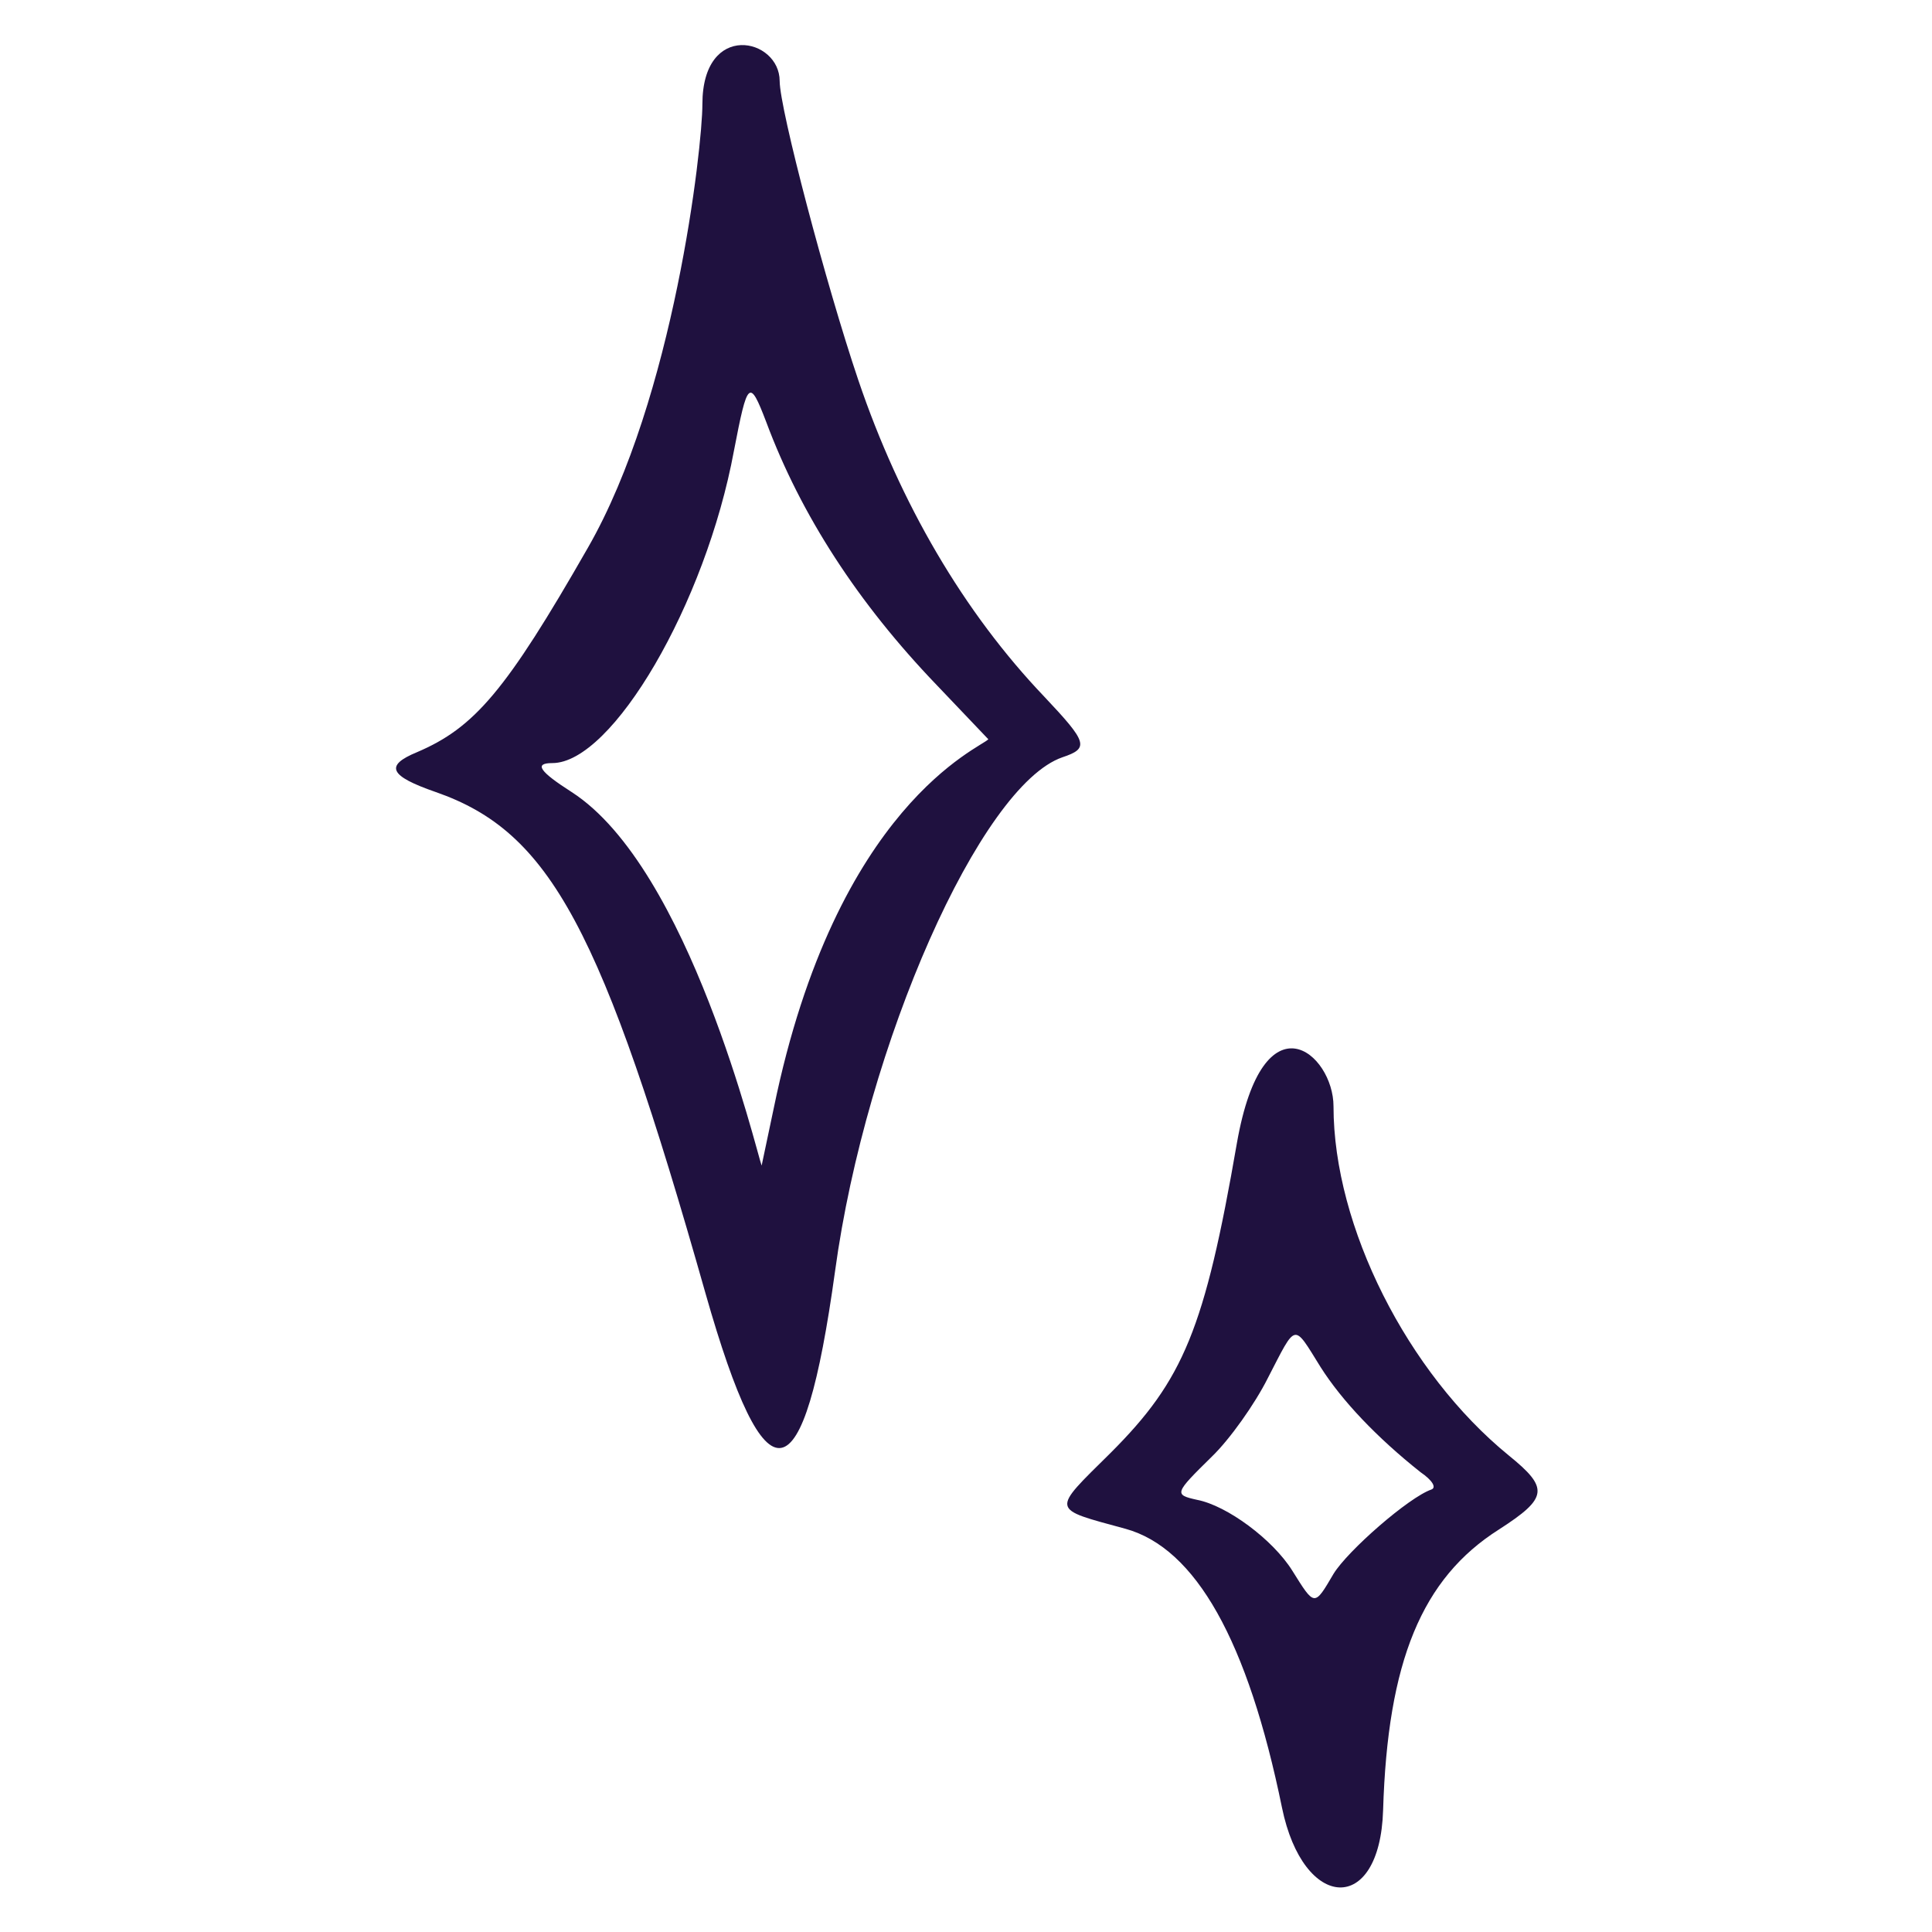
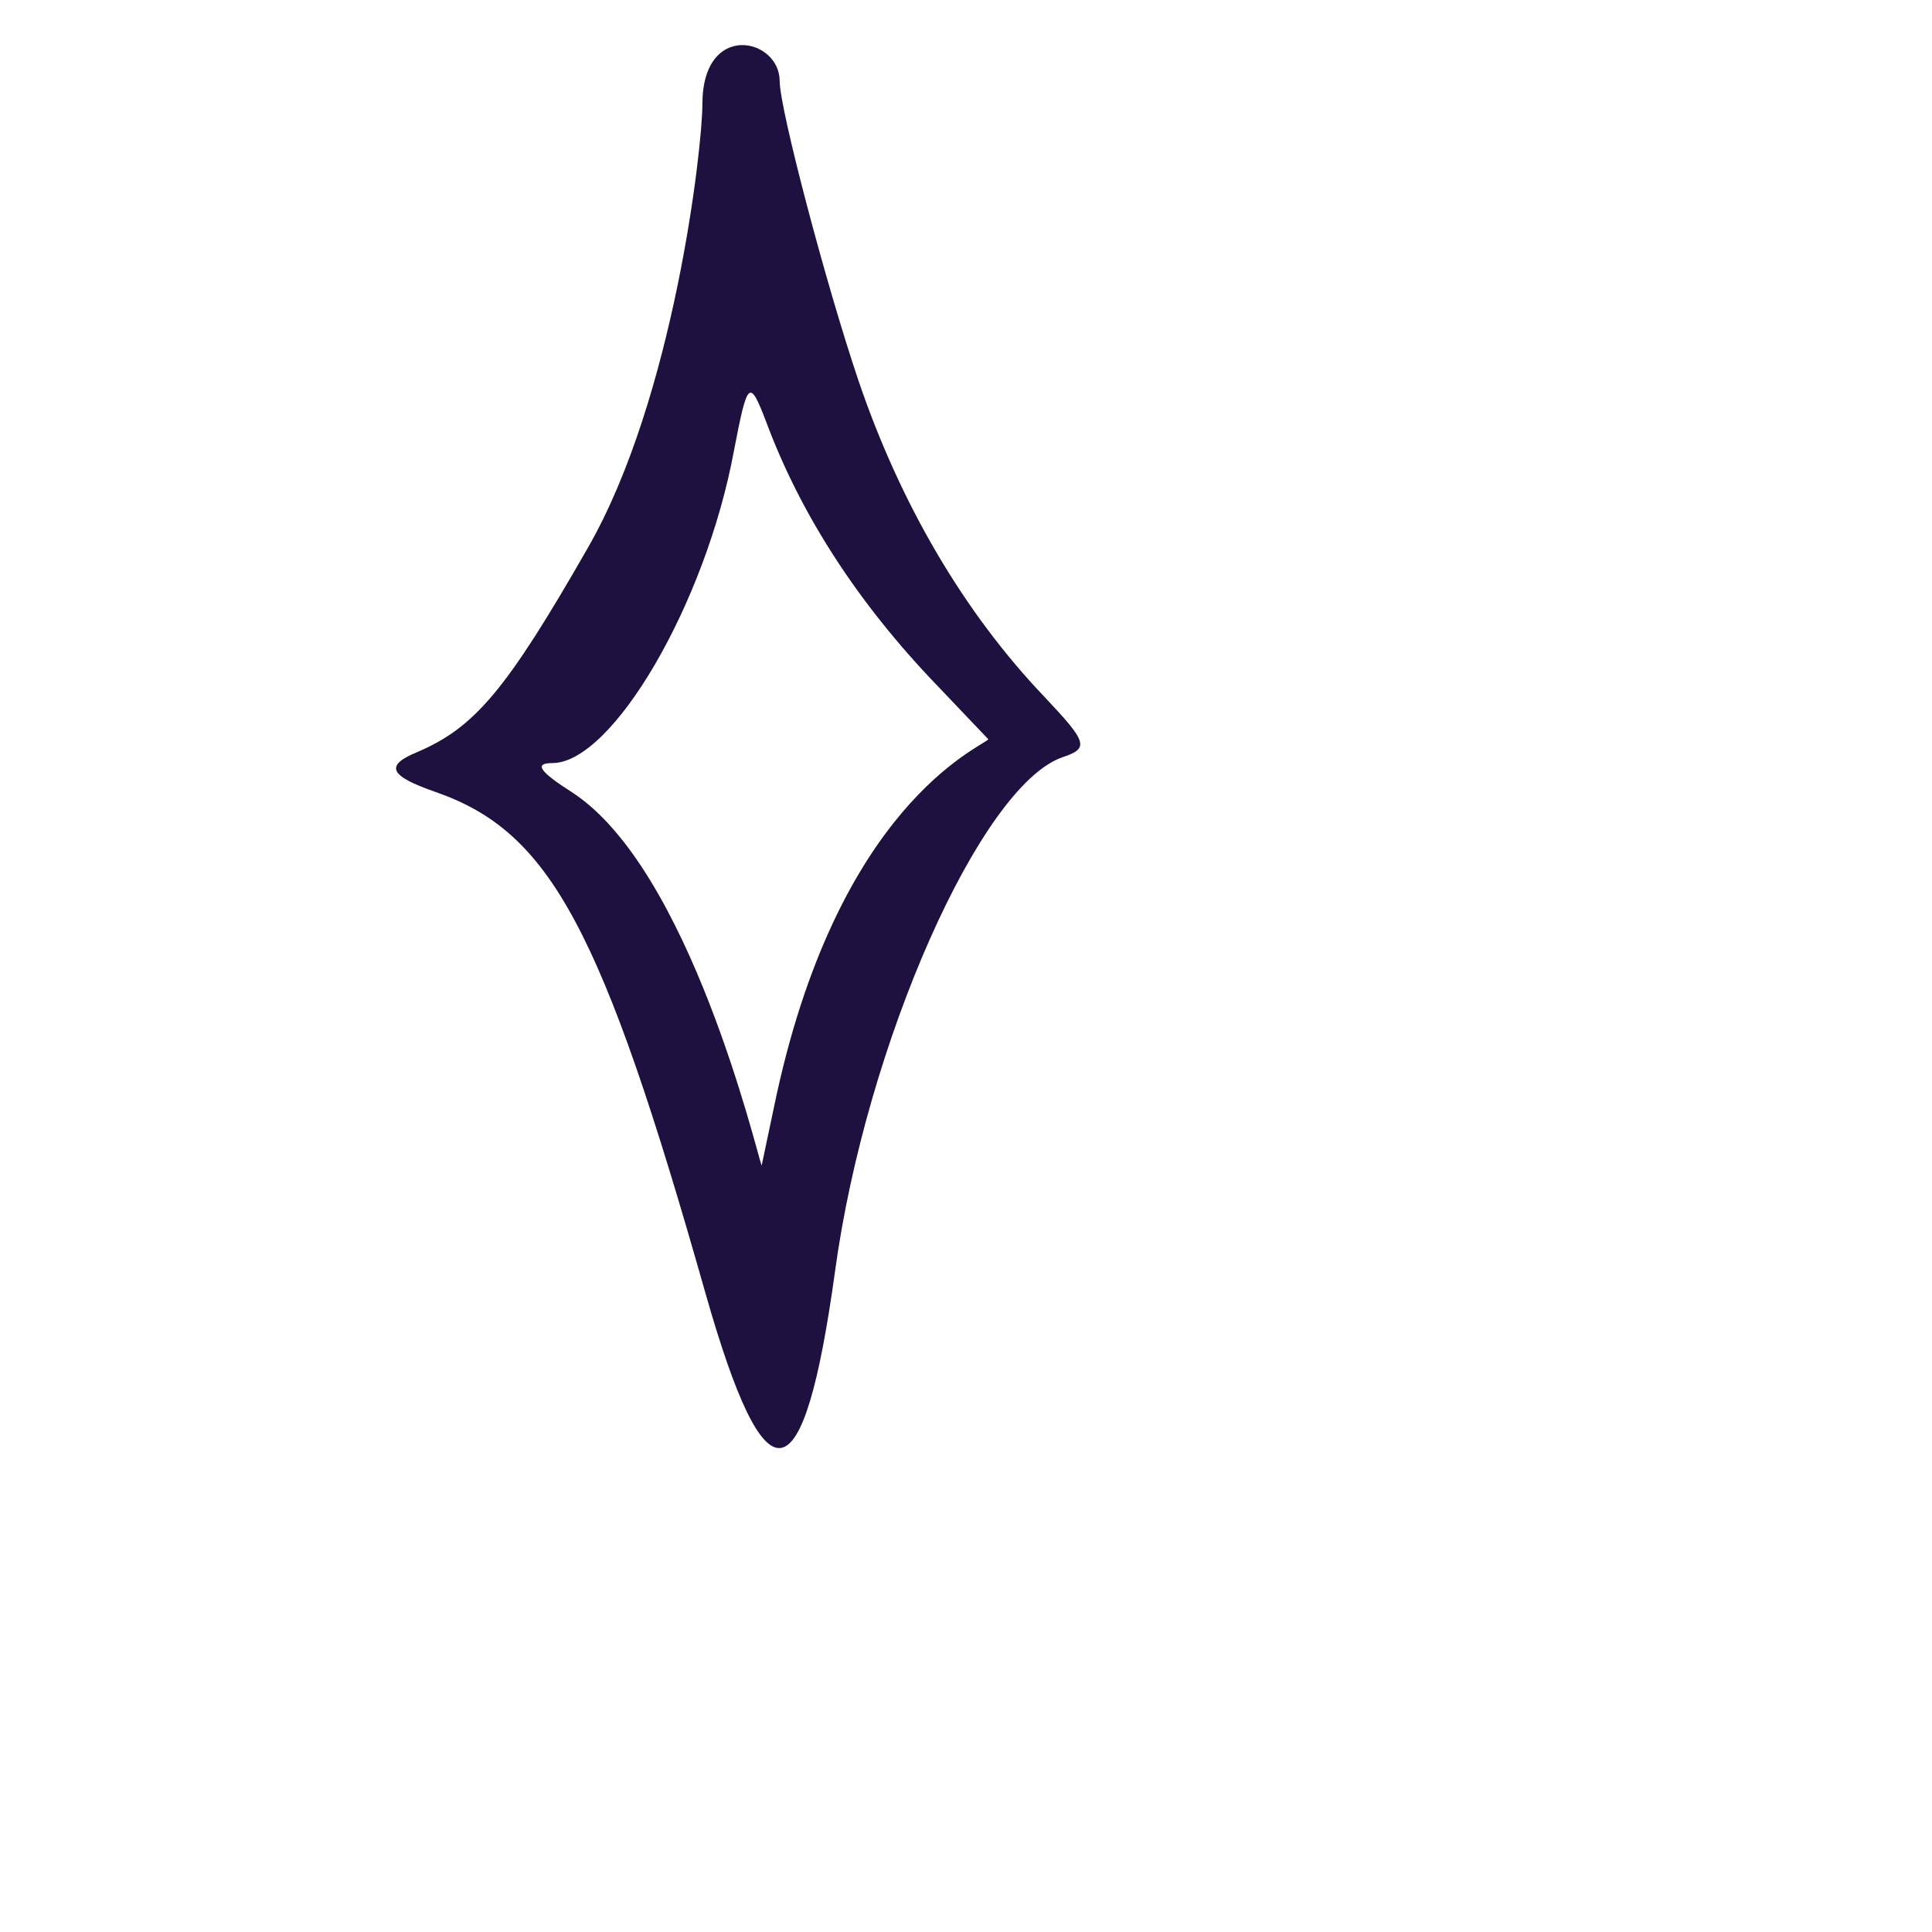
<svg xmlns="http://www.w3.org/2000/svg" width="500" height="500" viewBox="0 0 500 500" fill="none">
  <path d="M270.278 180.318C249.445 158.485 232.945 130.318 222.112 98.318C213.778 73.651 201.778 28.151 201.778 20.985C201.778 9.818 181.778 5.318 181.778 26.985C181.778 38.152 174.445 102.985 152.112 141.818C130.945 178.818 122.778 188.319 107.945 194.653C99.445 198.153 100.778 200.818 112.778 204.984C142.445 215.318 155.779 240.151 182.612 334.818C198.278 389.818 207.945 388.151 216.112 328.984C224.112 270.151 253.778 203.318 274.945 195.984C281.945 193.651 281.445 192.151 270.278 180.318ZM200.278 286.651L197.112 301.651C195.778 298.151 178.445 224.651 147.945 204.984C139.612 199.651 138.112 197.484 142.945 197.484C158.445 197.484 182.612 156.318 189.945 116.651C193.445 98.485 193.945 97.818 198.278 109.151C207.278 133.318 222.112 156.151 242.445 177.318L255.778 191.319C253.945 193.486 216.445 208.151 200.278 286.651Z" fill="#1F113F" />
-   <path d="M390.445 376.651C364.278 355.318 345.112 317.486 345.112 286.319C345.112 272.653 326.945 256.984 320.112 295.818C311.778 343.984 306.278 357.151 287.445 375.984C271.945 391.318 271.778 390.318 291.278 395.651C309.445 400.651 322.945 424.653 331.778 467.819C337.278 494.653 357.112 495.818 357.945 468.484C359.112 429.984 367.945 408.484 387.945 395.818C400.612 387.651 400.945 385.151 390.445 376.651ZM370.445 385.486C364.612 387.486 348.778 401.318 345.112 407.318C340.112 415.818 340.278 415.818 334.445 406.484C329.445 398.484 317.612 389.651 309.778 388.151C303.778 386.818 303.945 386.486 313.612 376.986C318.278 372.486 324.778 363.318 328.112 356.651C335.612 342.151 334.612 342.319 341.778 353.819C347.278 362.486 356.278 371.984 367.612 380.984C370.778 383.151 371.778 384.986 370.445 385.486Z" fill="#1F113F" />
</svg>